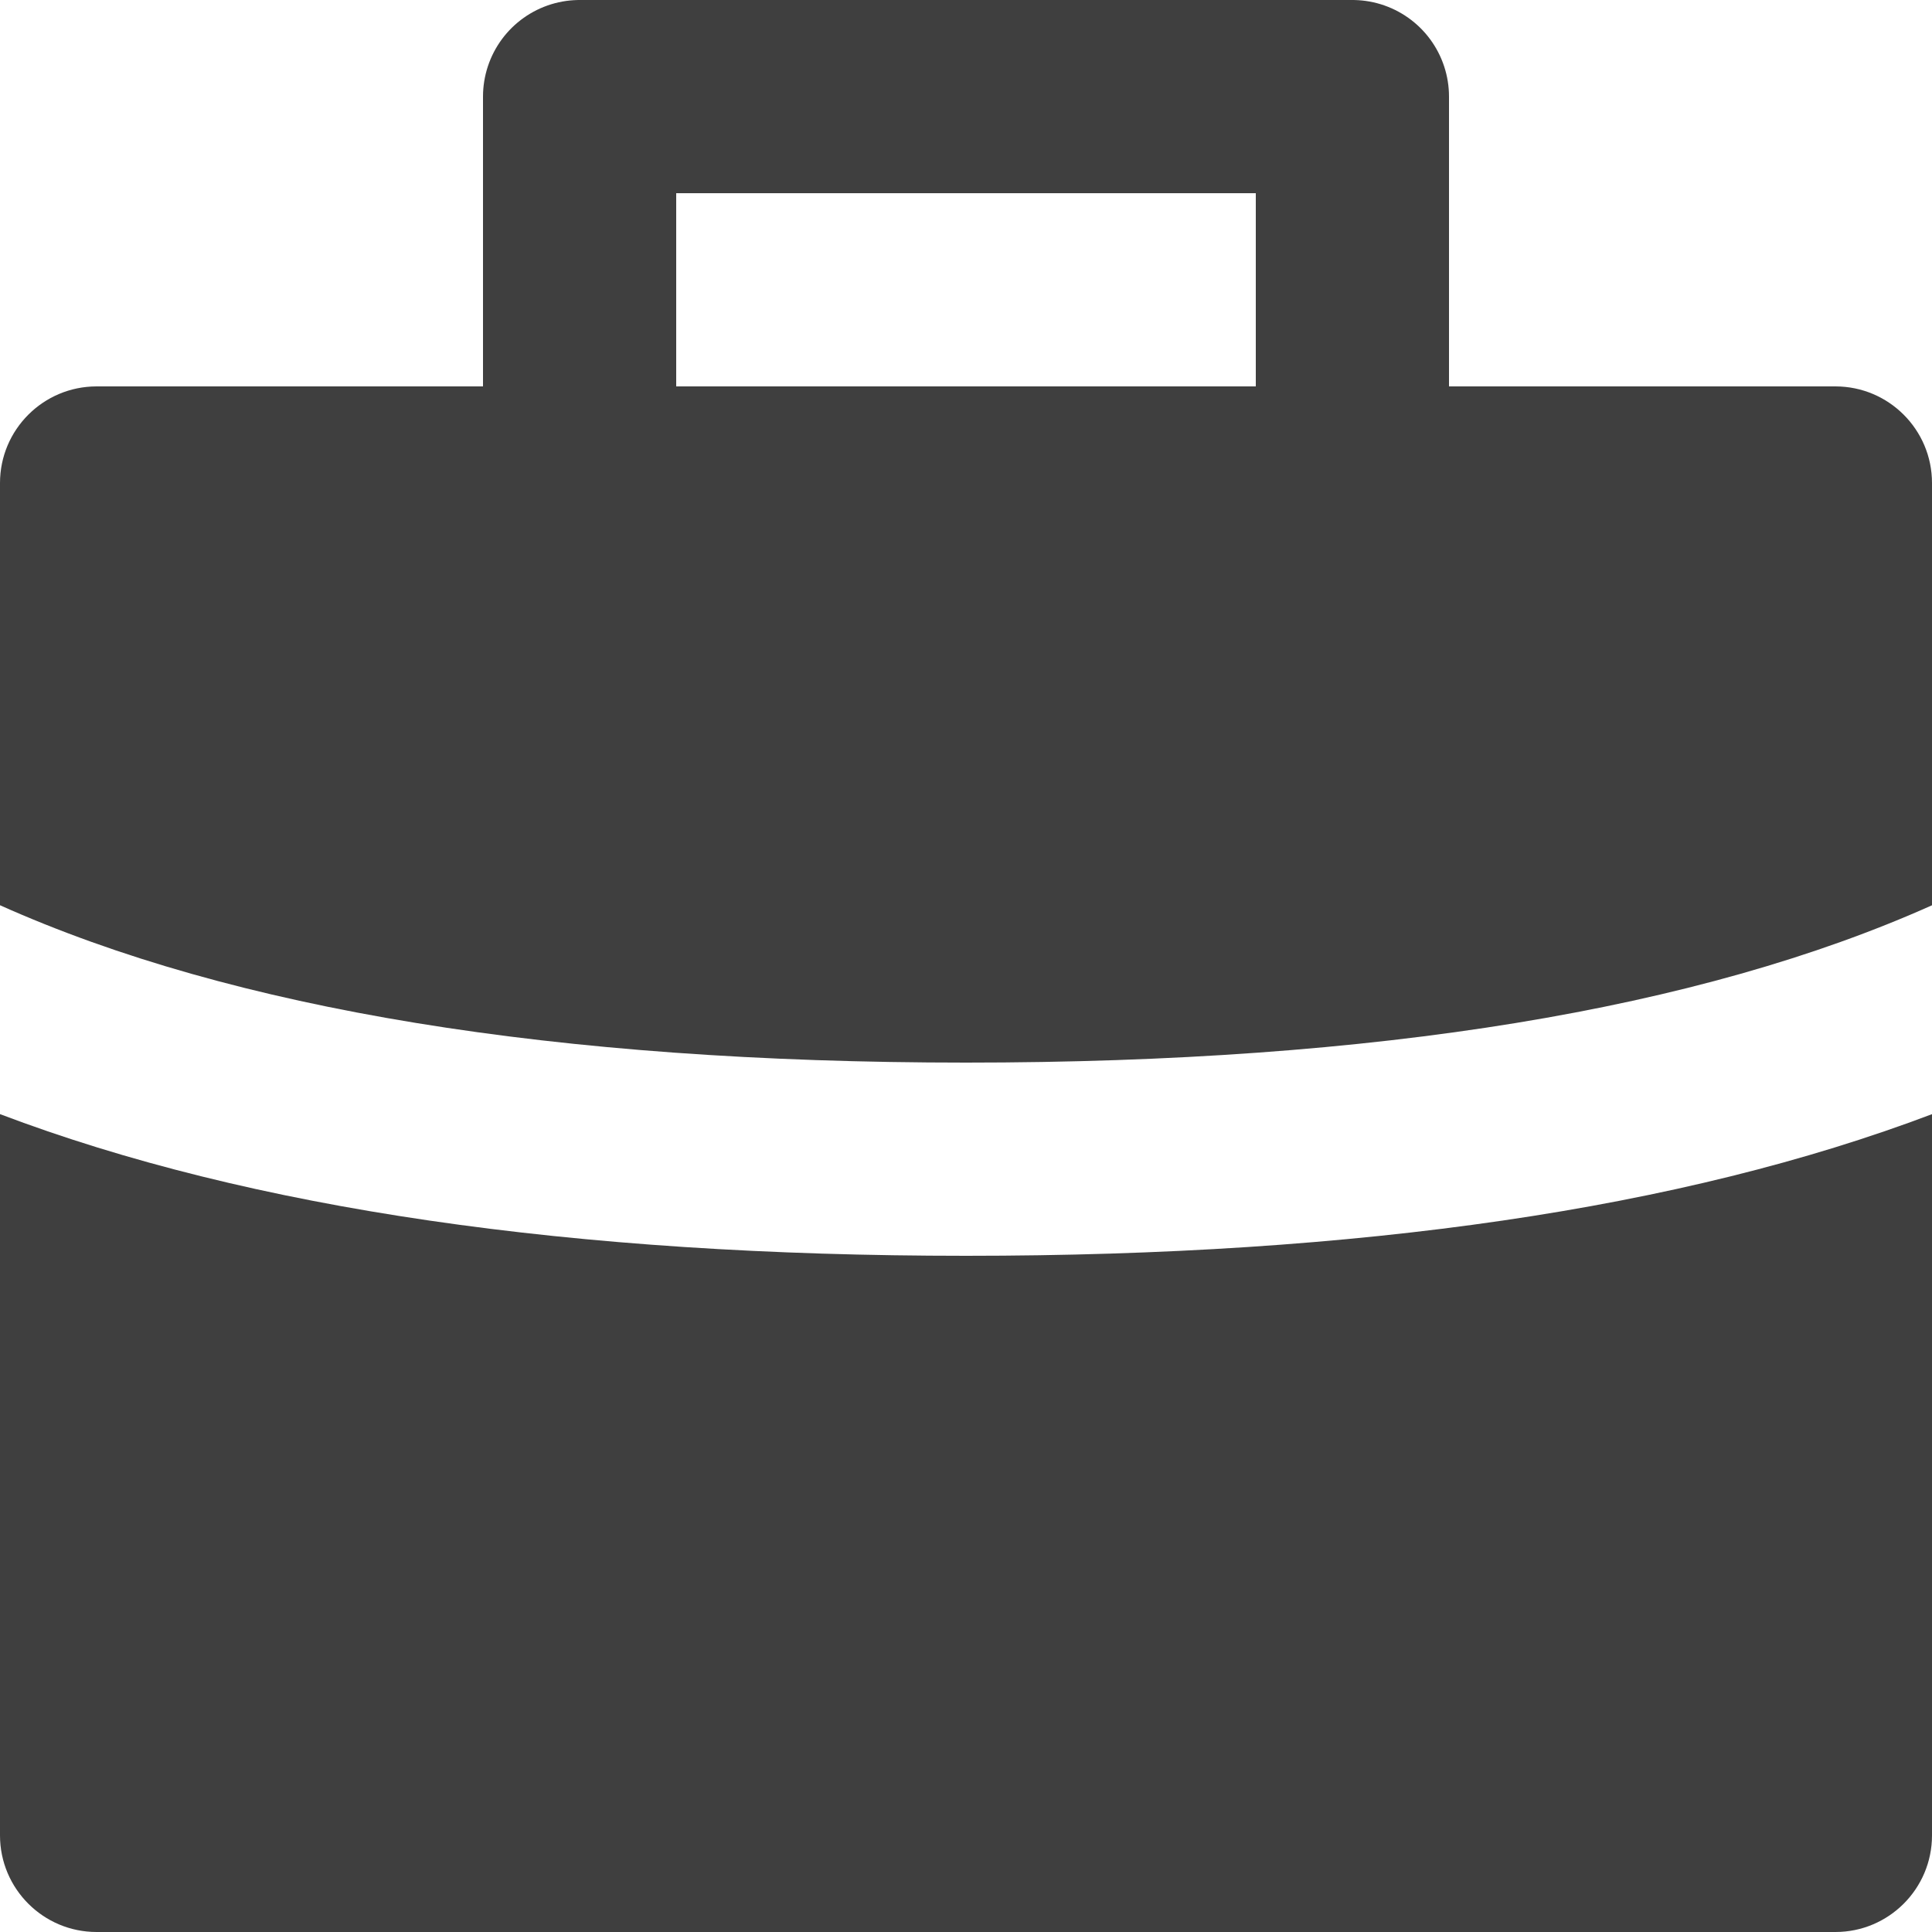
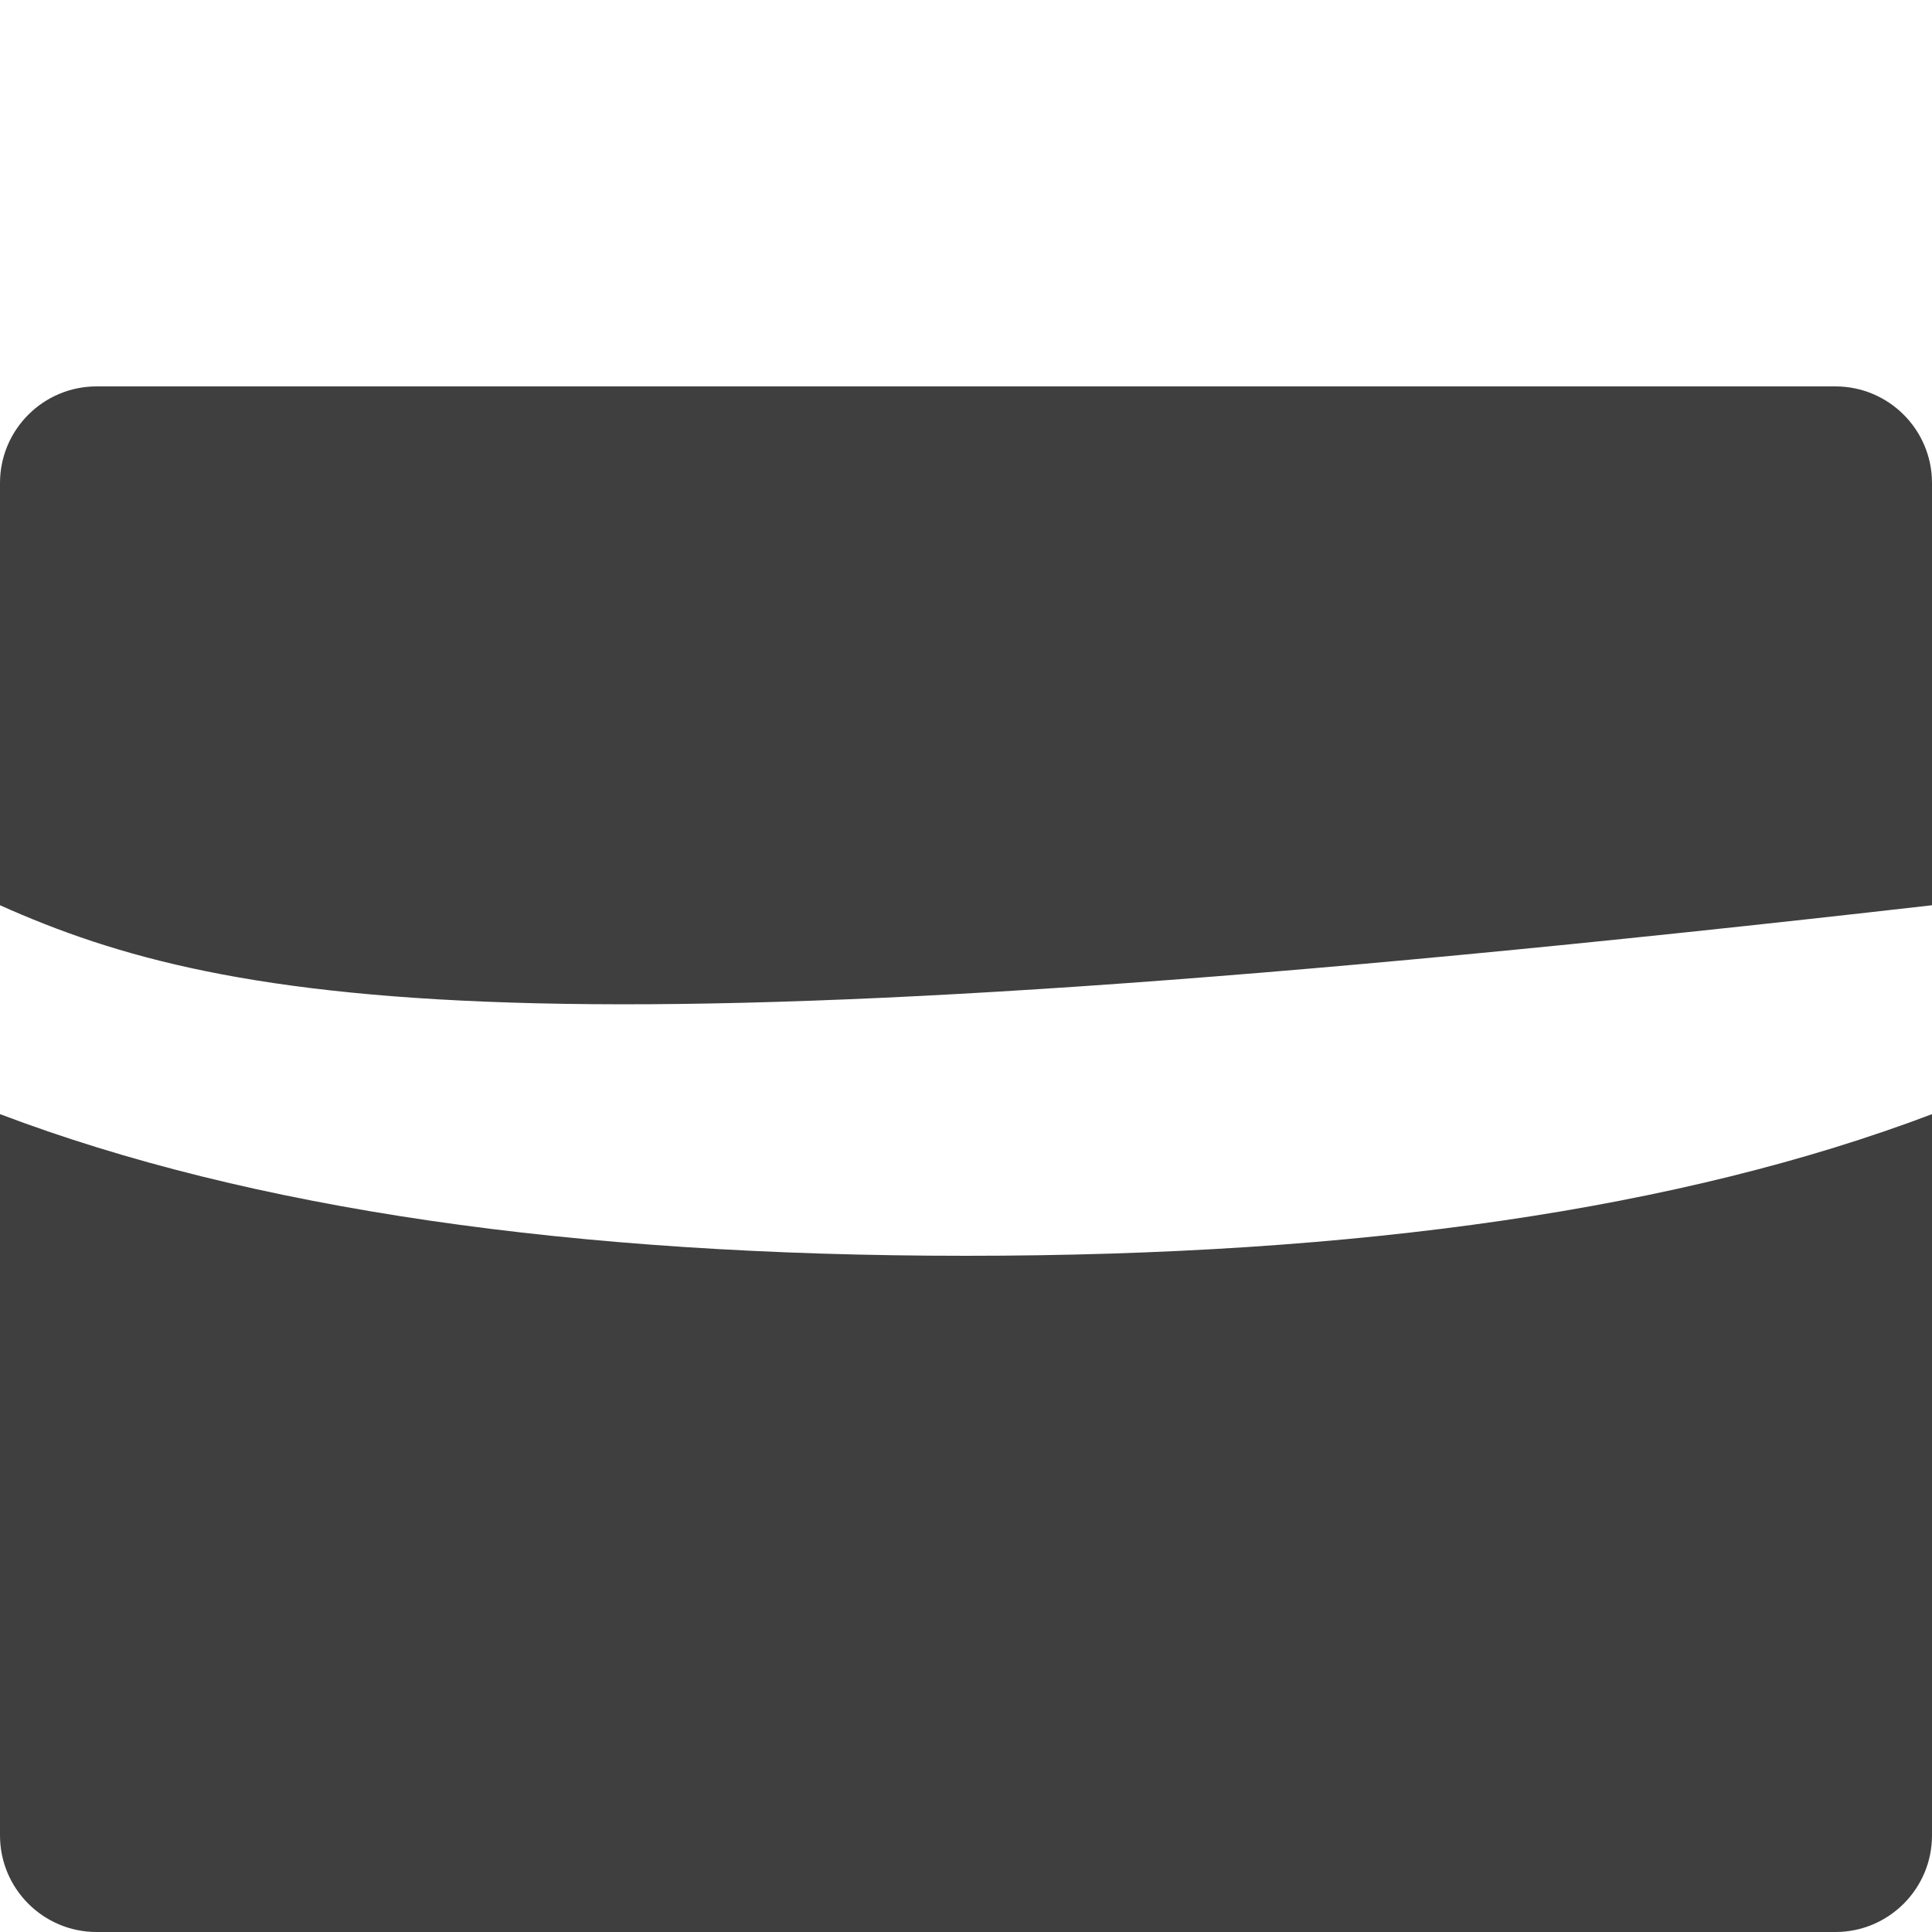
<svg xmlns="http://www.w3.org/2000/svg" width="20px" height="20px" viewBox="0 0 20 20" version="1.1">
  <title>Dark / 20 / suitcase@svg</title>
  <desc>Created with Sketch.</desc>
  <g id="Dark-/-20-/-suitcase" stroke="none" stroke-width="1" fill="none" fill-rule="evenodd">
-     <path d="M20.002,11.533 L20,19 C20,19.552 19.552,20 19,20 L1,20 C0.448,20 -4.11269976e-13,19.552 -4.11337631e-13,19 L-0.001,11.533 C2.596,12.517 5.928,13 10,13 C14.072,13 17.404,12.517 20.002,11.533 Z M19,4 C19.552,4 20,4.448 20,5 L20.001,9.371 C17.593,10.449 14.257,11 10,11 C5.744,11 2.408,10.449 -0,9.371 L-4.11337631e-13,5 C-4.11405285e-13,4.448 0.448,4 1,4 L19,4 Z" id="Rectangle-2" fill="#3F3F3F" />
-     <polyline id="Path-50" stroke="#3F3F3F" stroke-width="2" stroke-linecap="round" stroke-linejoin="round" points="6 5 6 1 14 1 14 5" />
+     <path d="M20.002,11.533 L20,19 C20,19.552 19.552,20 19,20 L1,20 C0.448,20 -4.11269976e-13,19.552 -4.11337631e-13,19 L-0.001,11.533 C2.596,12.517 5.928,13 10,13 C14.072,13 17.404,12.517 20.002,11.533 Z M19,4 C19.552,4 20,4.448 20,5 L20.001,9.371 C5.744,11 2.408,10.449 -0,9.371 L-4.11337631e-13,5 C-4.11405285e-13,4.448 0.448,4 1,4 L19,4 Z" id="Rectangle-2" fill="#3F3F3F" />
  </g>
</svg>